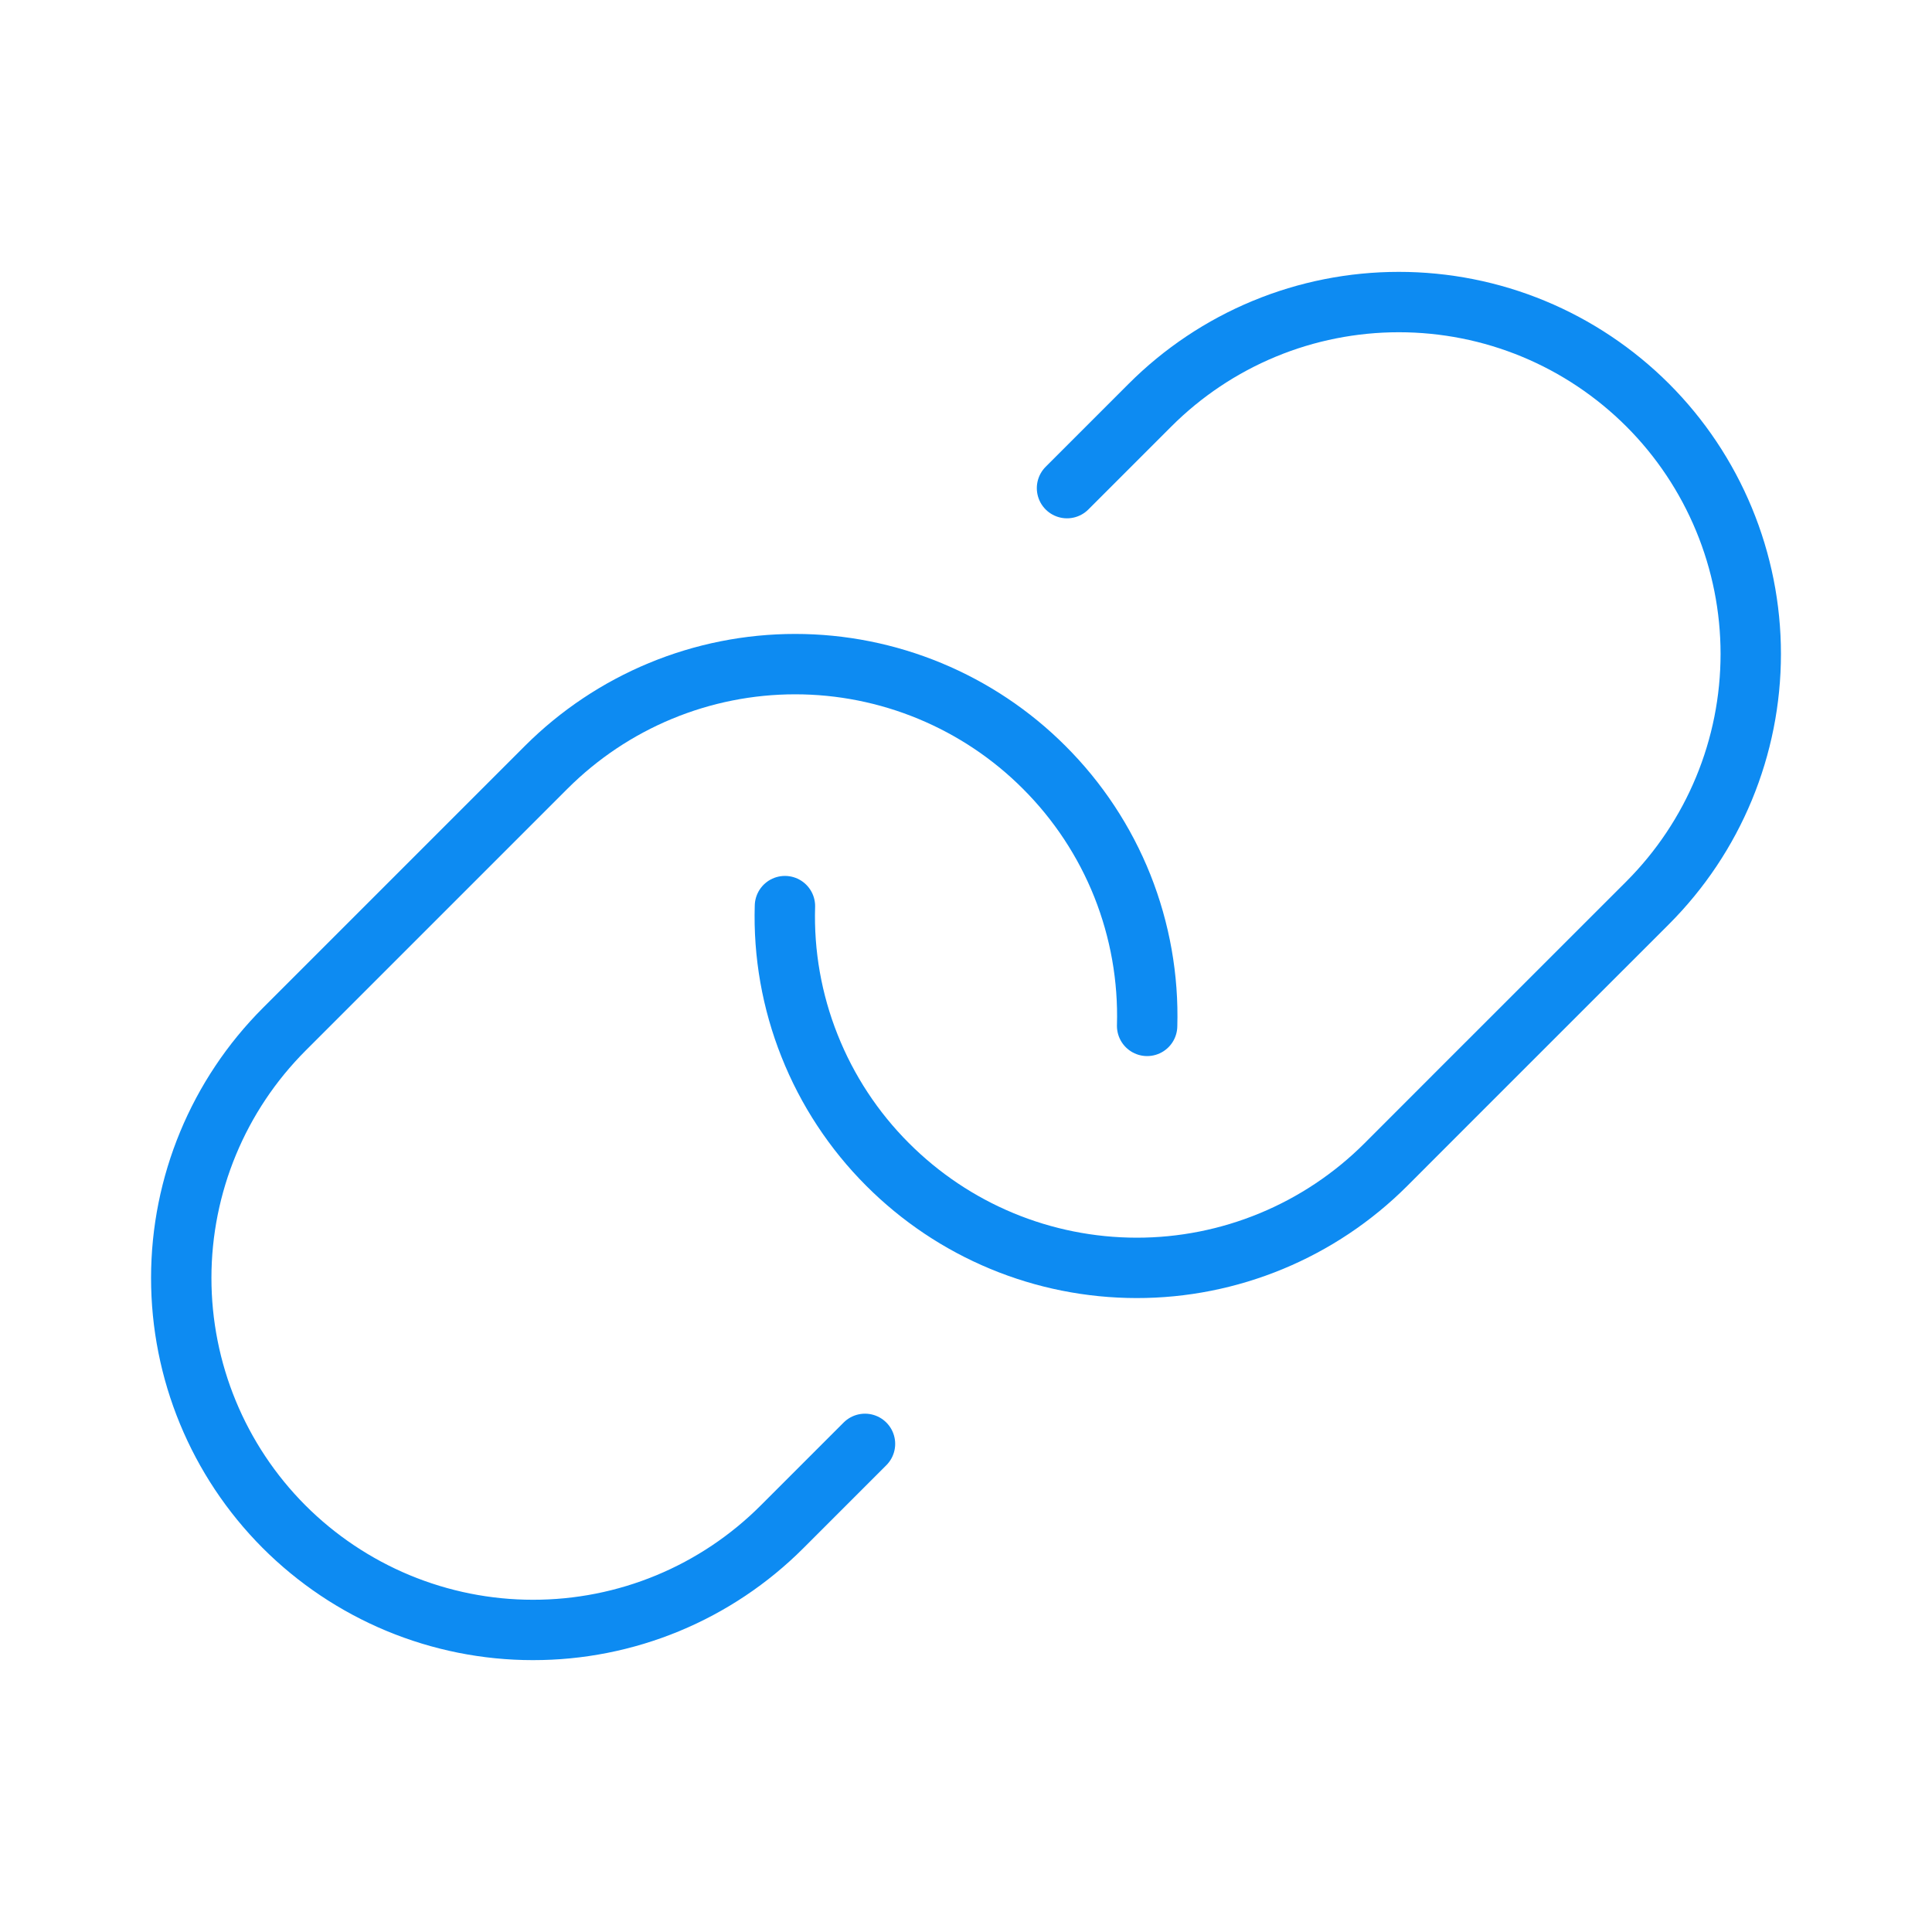
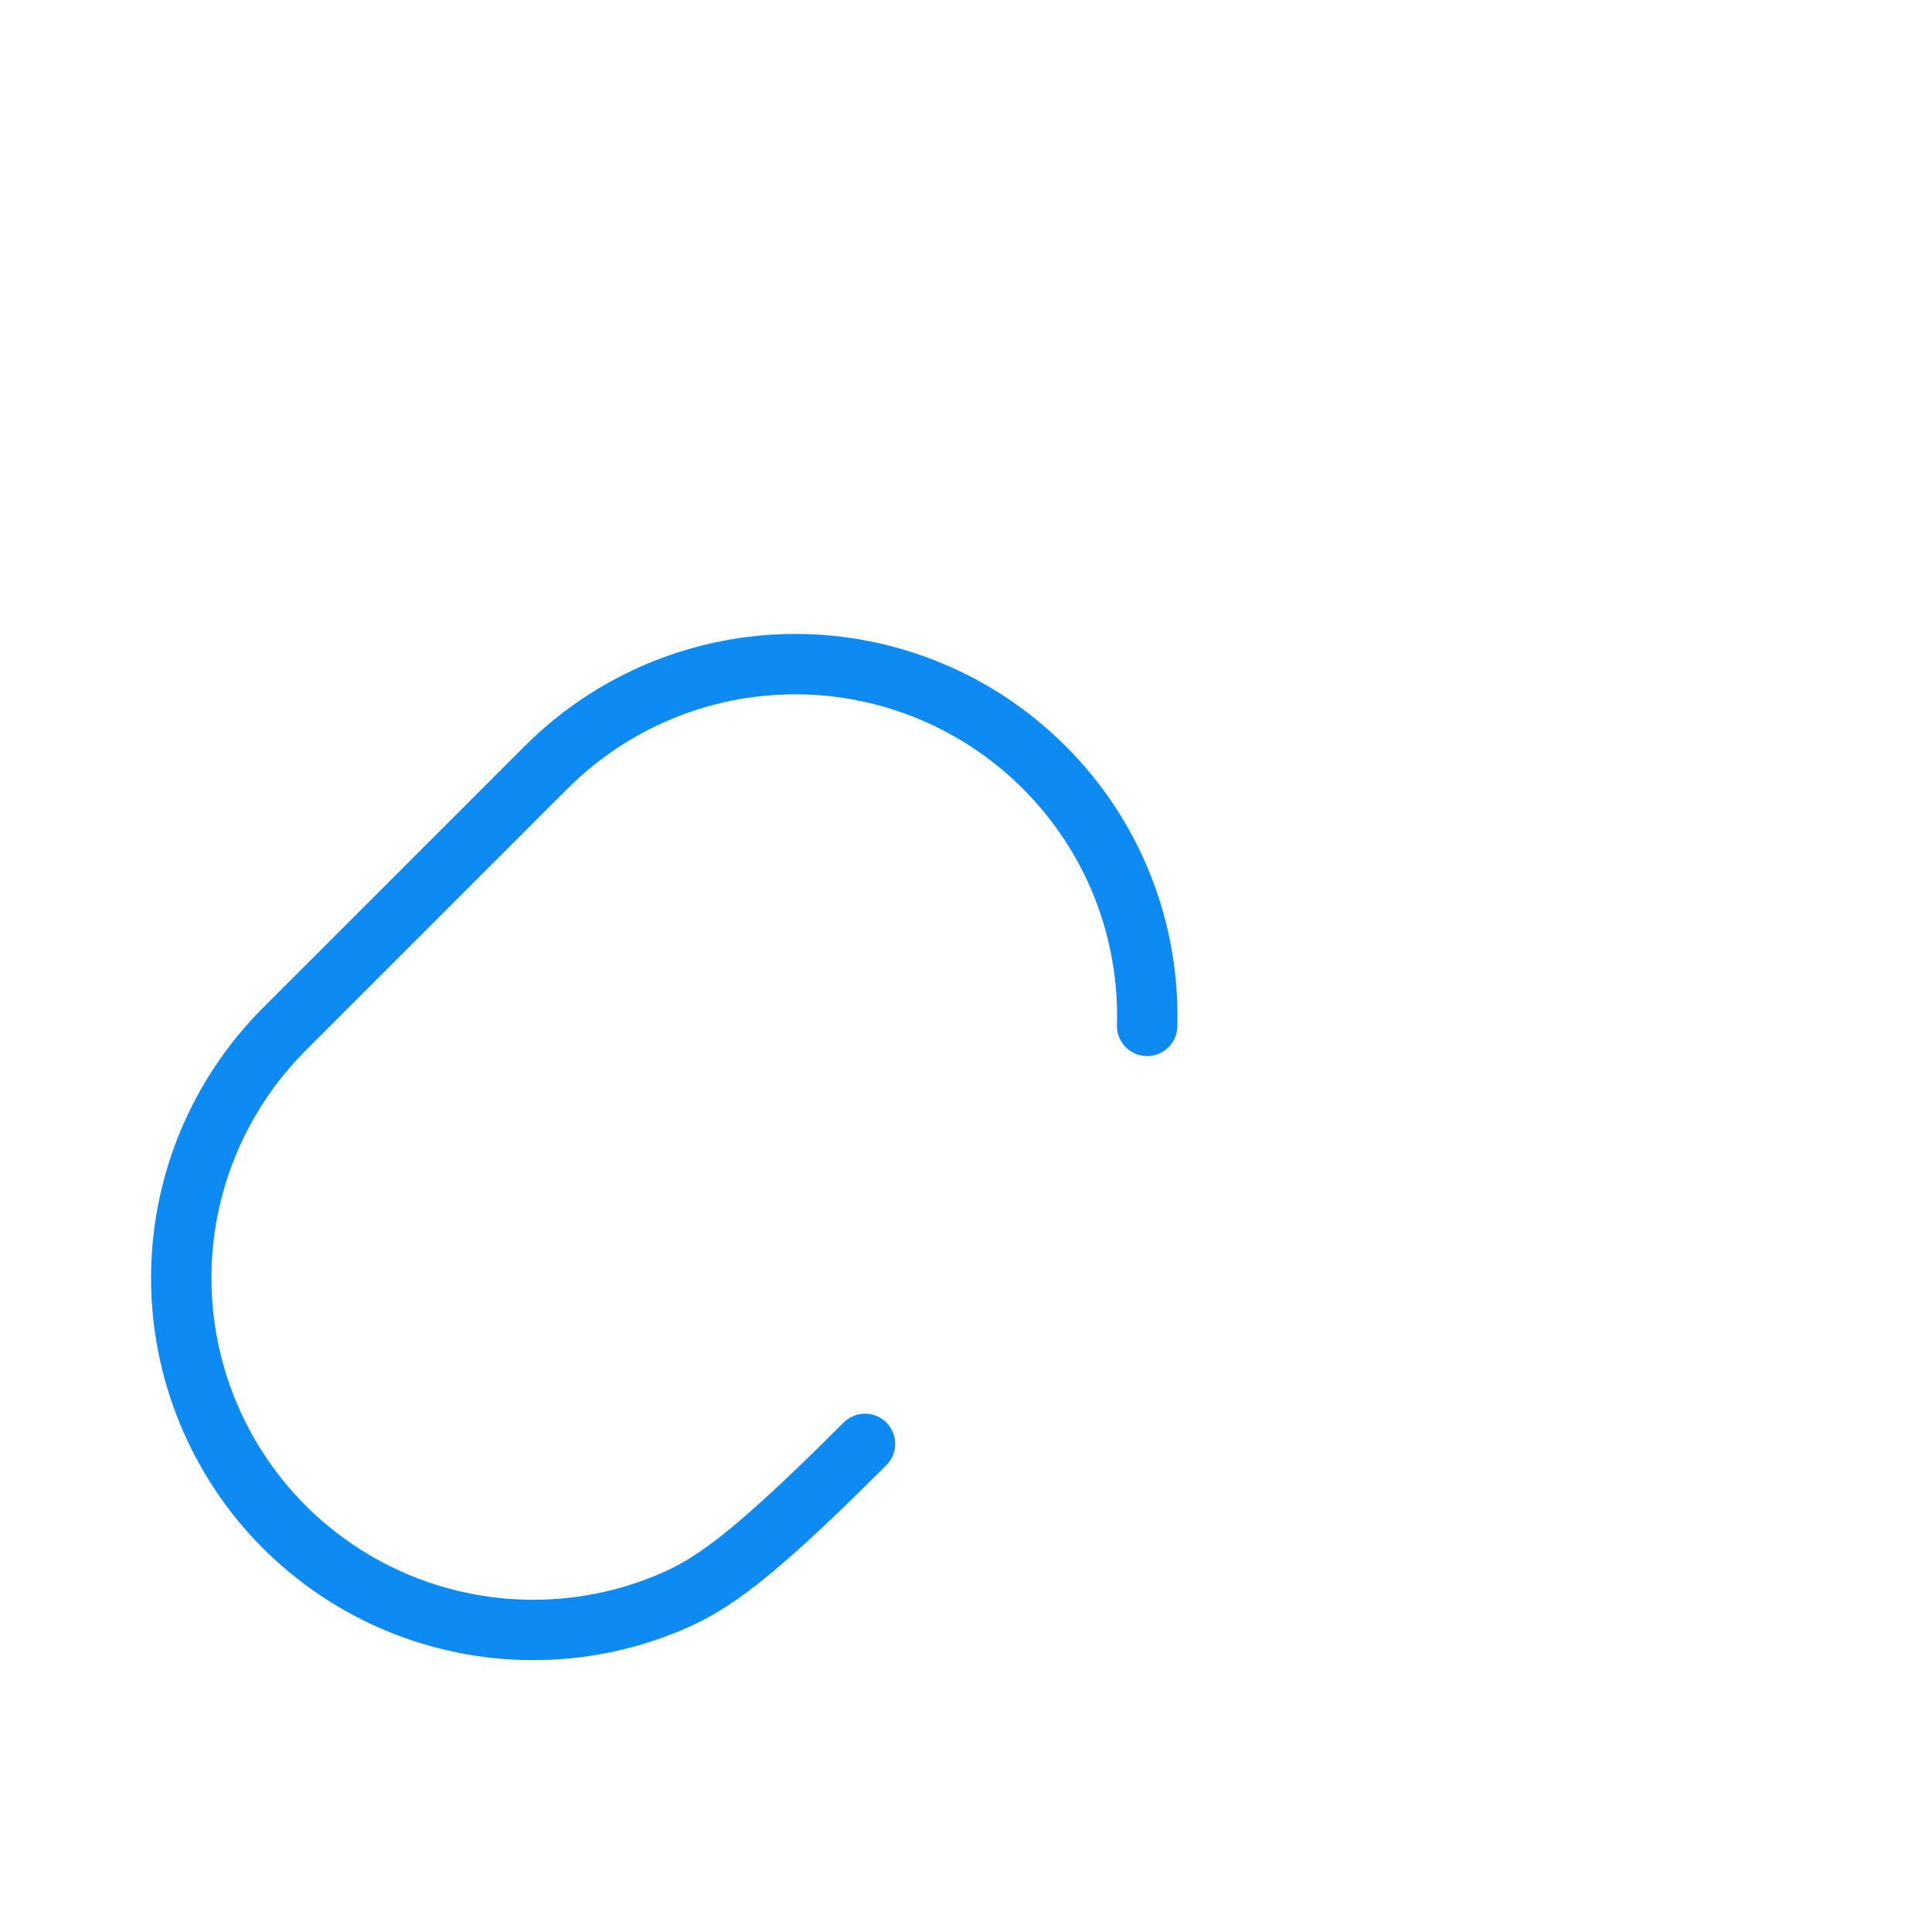
<svg xmlns="http://www.w3.org/2000/svg" width="32" height="32" viewBox="0 0 32 32" fill="none">
-   <path d="M17.673 8.085L19.048 6.71C19.589 6.169 20.232 5.739 20.939 5.446C21.646 5.153 22.404 5.003 23.169 5.003C23.935 5.003 24.693 5.153 25.4 5.446C26.107 5.739 26.749 6.169 27.291 6.71C27.832 7.251 28.261 7.894 28.554 8.601C28.847 9.308 28.998 10.066 28.998 10.831C28.998 11.597 28.847 12.355 28.554 13.062C28.261 13.769 27.832 14.411 27.291 14.953L24.243 18L22.951 19.293C22.409 19.834 21.765 20.264 21.057 20.557C20.349 20.85 19.59 21.001 18.824 21C18.058 20.999 17.299 20.848 16.592 20.554C15.884 20.26 15.242 19.829 14.7 19.286C14.141 18.727 13.701 18.058 13.409 17.322C13.116 16.587 12.977 15.799 13.001 15.008" stroke="#0D8BF2" stroke-linecap="round" stroke-linejoin="round" />
-   <path d="M14.327 23.915L12.952 25.29C12.41 25.832 11.767 26.262 11.059 26.555C10.351 26.848 9.592 26.998 8.826 26.997C8.059 26.997 7.301 26.845 6.593 26.551C5.886 26.257 5.243 25.826 4.702 25.284C3.612 24.19 3.001 22.708 3.002 21.164C3.003 19.62 3.617 18.139 4.709 17.047L9.049 12.707C9.591 12.166 10.233 11.737 10.94 11.444C11.647 11.151 12.405 11 13.171 11C13.936 11 14.694 11.151 15.401 11.444C16.108 11.737 16.751 12.166 17.292 12.707C17.854 13.267 18.296 13.936 18.59 14.673C18.883 15.41 19.023 16.2 19 16.992" stroke="#0D8BF2" stroke-linecap="round" stroke-linejoin="round" />
+   <path d="M14.327 23.915C12.41 25.832 11.767 26.262 11.059 26.555C10.351 26.848 9.592 26.998 8.826 26.997C8.059 26.997 7.301 26.845 6.593 26.551C5.886 26.257 5.243 25.826 4.702 25.284C3.612 24.19 3.001 22.708 3.002 21.164C3.003 19.62 3.617 18.139 4.709 17.047L9.049 12.707C9.591 12.166 10.233 11.737 10.94 11.444C11.647 11.151 12.405 11 13.171 11C13.936 11 14.694 11.151 15.401 11.444C16.108 11.737 16.751 12.166 17.292 12.707C17.854 13.267 18.296 13.936 18.59 14.673C18.883 15.41 19.023 16.2 19 16.992" stroke="#0D8BF2" stroke-linecap="round" stroke-linejoin="round" />
</svg>